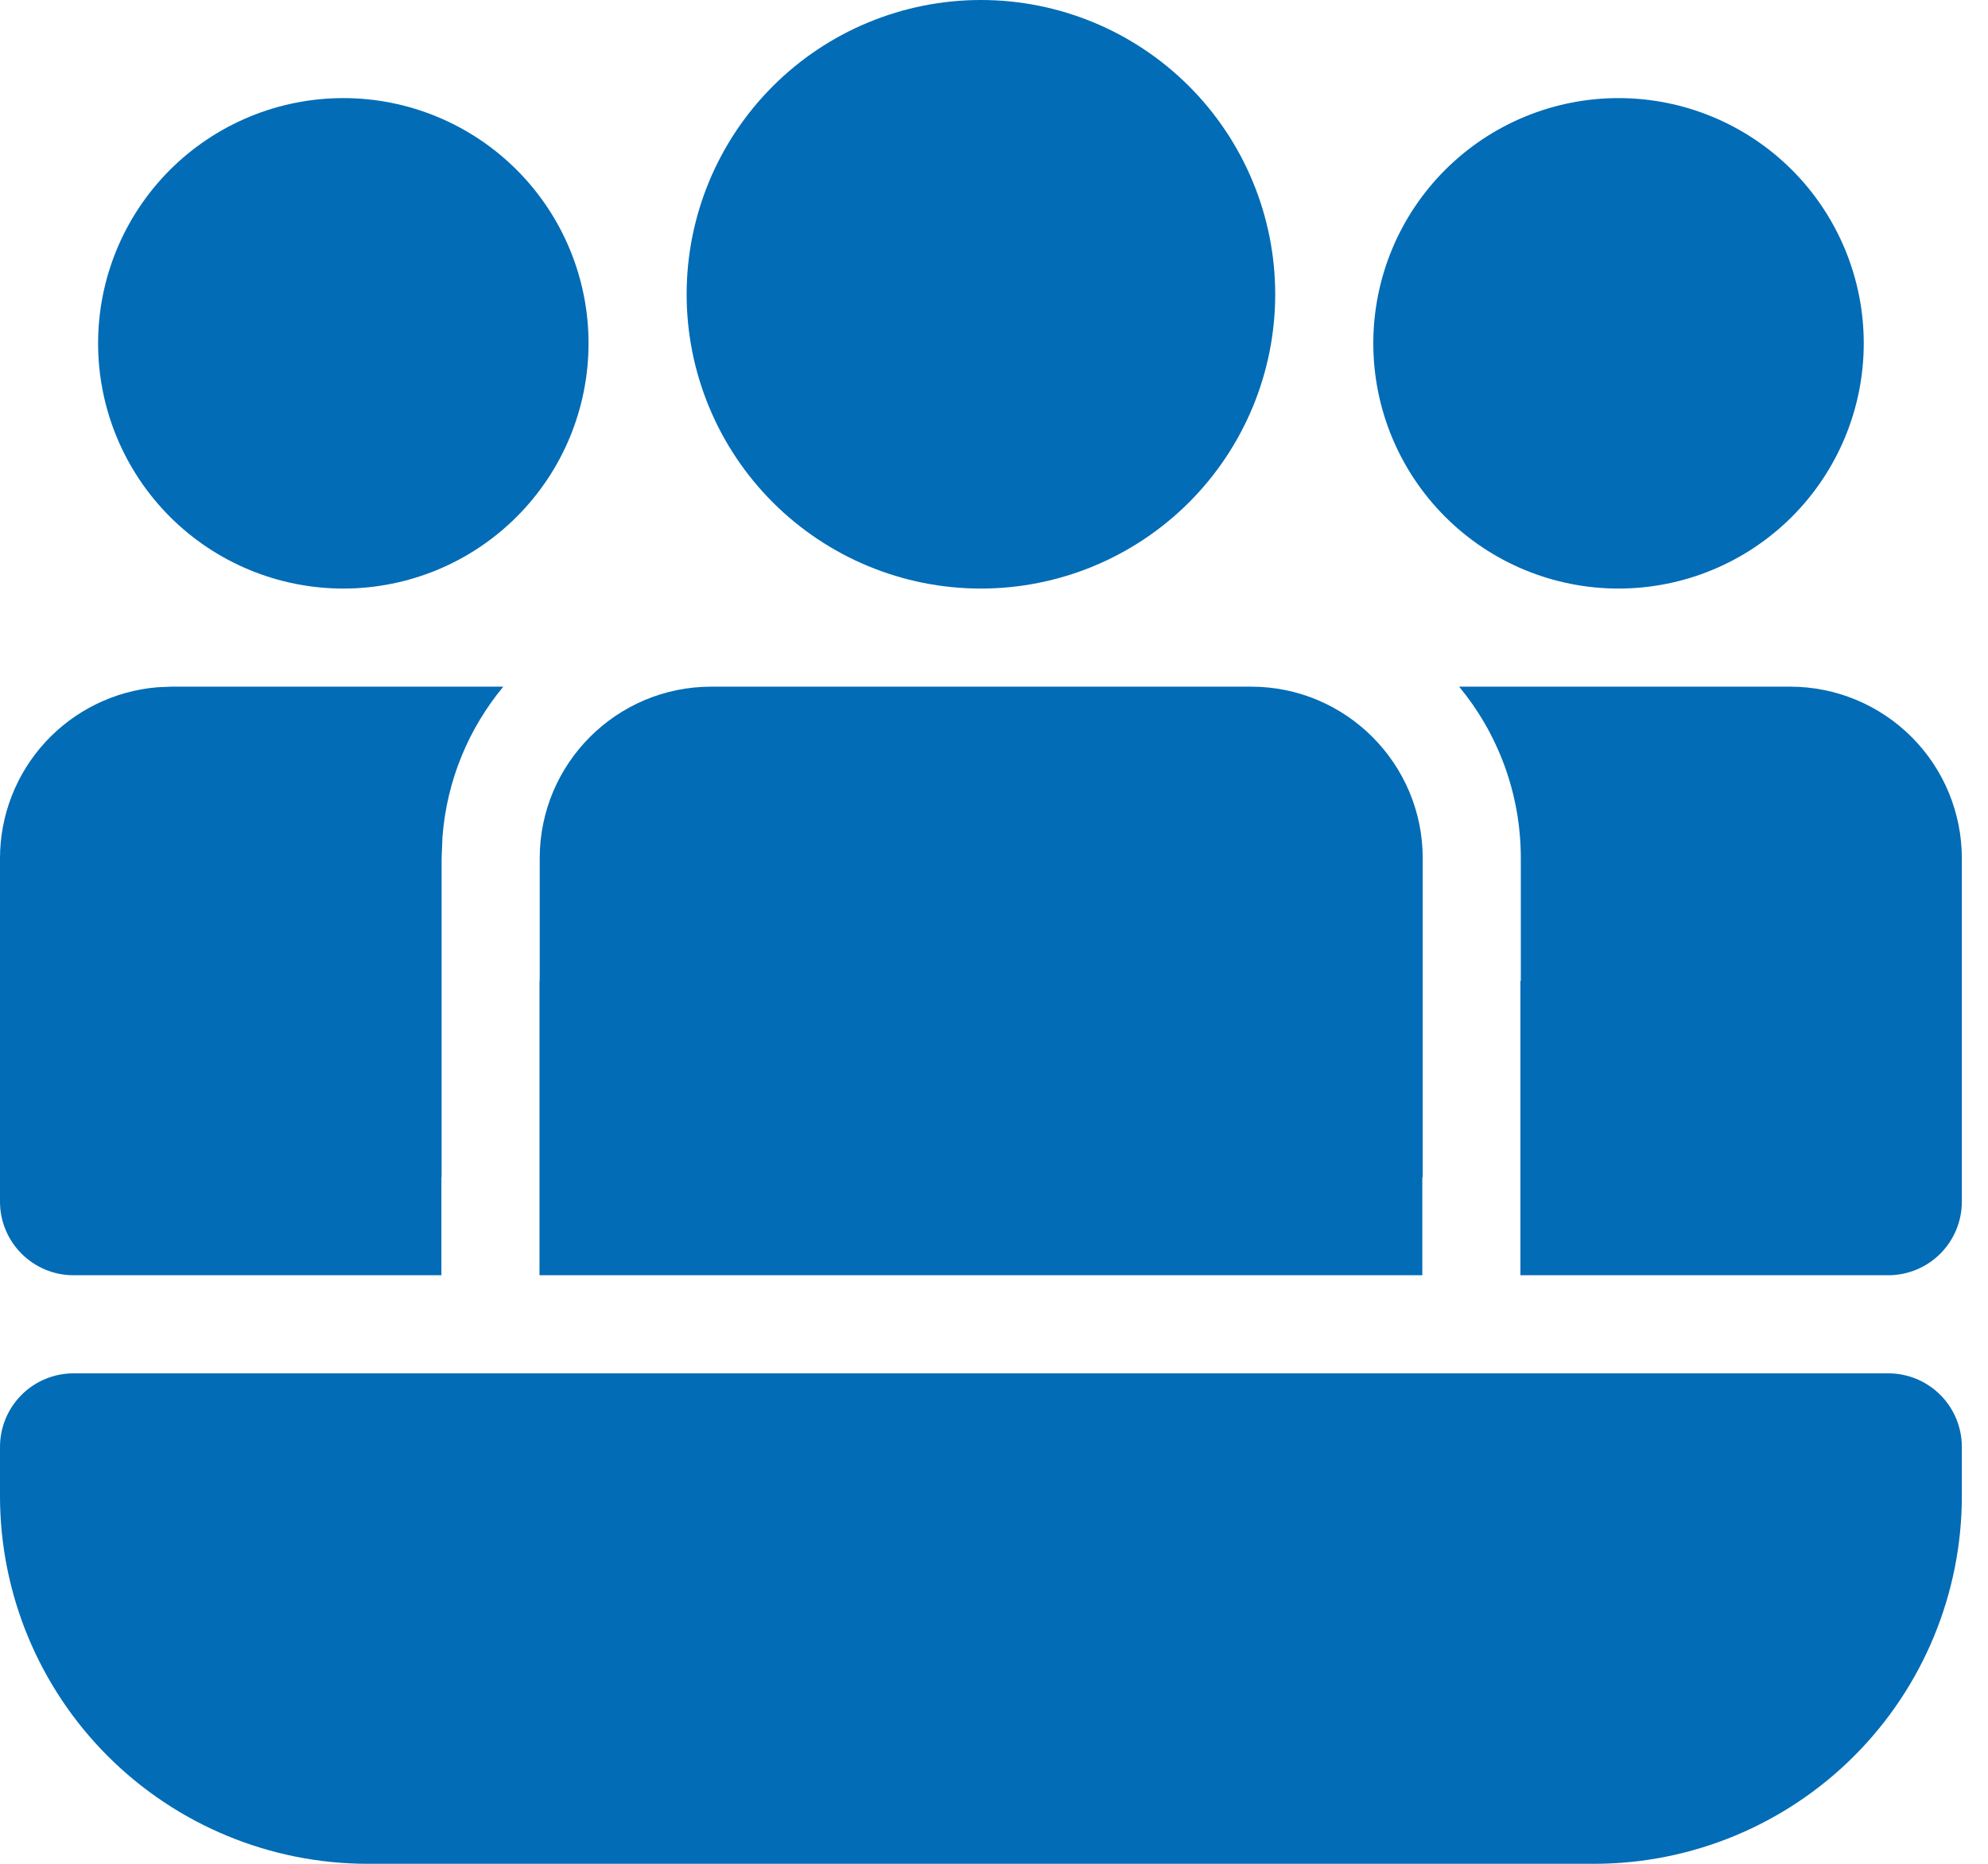
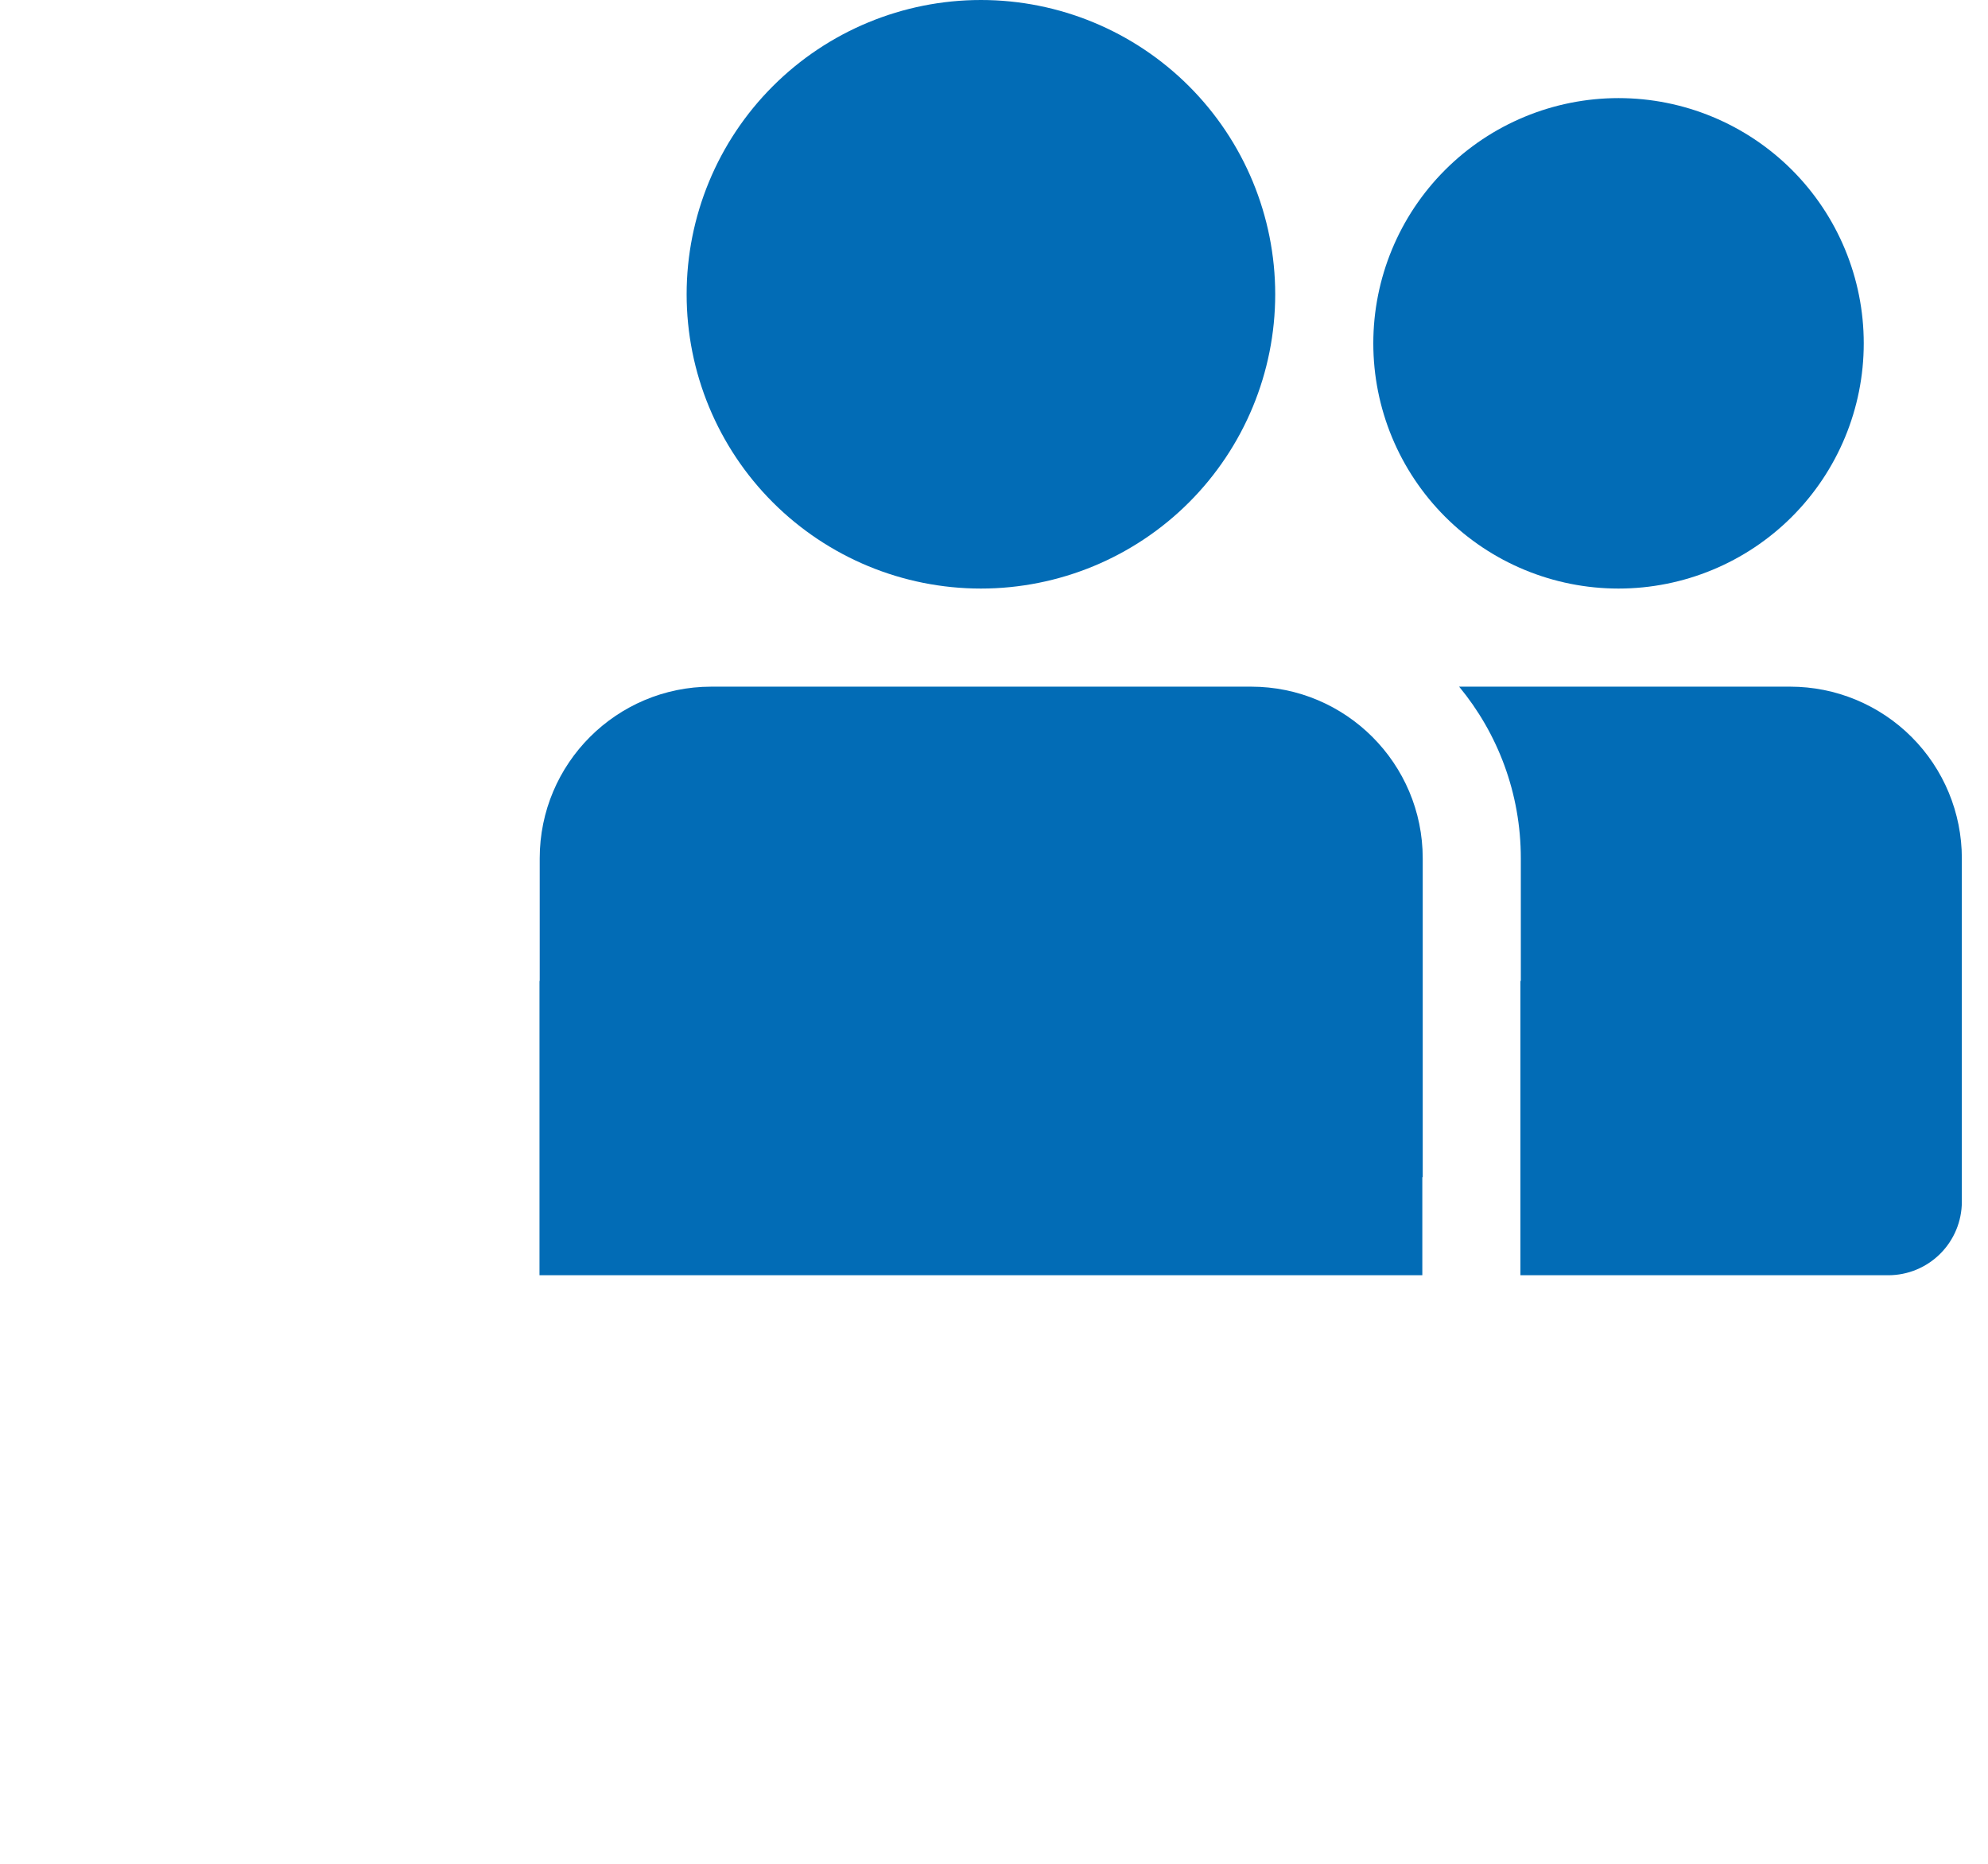
<svg xmlns="http://www.w3.org/2000/svg" width="64" height="60" viewBox="0 0 64 60" fill="none">
  <path d="M40.276 22.105C43.326 22.105 45.802 24.581 45.802 27.631V37.895H45.789V41.053H17.368V31.579H17.375V27.631C17.375 24.581 19.847 22.105 22.901 22.105H40.276V22.105Z" fill="#026CB6" />
  <path d="M63.158 27.631C63.158 26.166 62.576 24.76 61.539 23.724C60.503 22.688 59.097 22.105 57.632 22.105H46.974C48.215 23.605 48.96 25.532 48.96 27.631V31.579H48.947V41.053H60.789C61.418 41.053 62.02 40.803 62.464 40.359C62.908 39.915 63.158 39.312 63.158 38.684V27.631Z" fill="#026CB6" />
-   <path d="M14.21 37.895H14.217V27.631L14.245 26.937C14.387 25.105 15.098 23.438 16.203 22.105H5.526L5.072 22.124C3.689 22.238 2.401 22.868 1.461 23.888C0.522 24.908 5.18039e-05 26.245 0 27.631V38.684C0 39.992 1.061 41.053 2.368 41.053H14.21V37.895Z" fill="#026CB6" />
  <path d="M31.579 0C34.092 0 36.501 0.998 38.278 2.775C40.054 4.551 41.053 6.961 41.053 9.474C41.053 11.986 40.054 14.396 38.278 16.173C36.501 17.949 34.092 18.947 31.579 18.947C29.066 18.947 26.657 17.949 24.88 16.173C23.103 14.396 22.105 11.986 22.105 9.474C22.105 6.961 23.103 4.551 24.88 2.775C26.657 0.998 29.066 0 31.579 0V0Z" fill="#026CB6" />
  <path d="M52.105 3.158C54.199 3.158 56.207 3.99 57.688 5.47C59.168 6.951 60 8.959 60 11.053C60 13.146 59.168 15.154 57.688 16.635C56.207 18.116 54.199 18.947 52.105 18.947C50.011 18.947 48.003 18.116 46.523 16.635C45.042 15.154 44.211 13.146 44.211 11.053C44.211 8.959 45.042 6.951 46.523 5.47C48.003 3.99 50.011 3.158 52.105 3.158Z" fill="#026CB6" />
-   <path d="M11.053 3.158C13.146 3.158 15.155 3.99 16.635 5.47C18.116 6.951 18.947 8.959 18.947 11.053C18.947 13.146 18.116 15.154 16.635 16.635C15.155 18.116 13.146 18.947 11.053 18.947C8.959 18.947 6.951 18.116 5.47 16.635C3.99 15.154 3.158 13.146 3.158 11.053C3.158 8.959 3.99 6.951 5.47 5.47C6.951 3.99 8.959 3.158 11.053 3.158V3.158Z" fill="#026CB6" />
-   <path d="M0 46.579C0 45.951 0.25 45.348 0.694 44.904C1.138 44.46 1.74 44.211 2.368 44.211H60.789C61.418 44.211 62.02 44.46 62.464 44.904C62.908 45.348 63.158 45.951 63.158 46.579V48.158C63.158 51.299 61.91 54.311 59.689 56.532C57.469 58.752 54.456 60 51.316 60H11.842C8.701 60 5.689 58.752 3.468 56.532C1.248 54.311 0 51.299 0 48.158V46.579Z" fill="#026CB6" />
</svg>